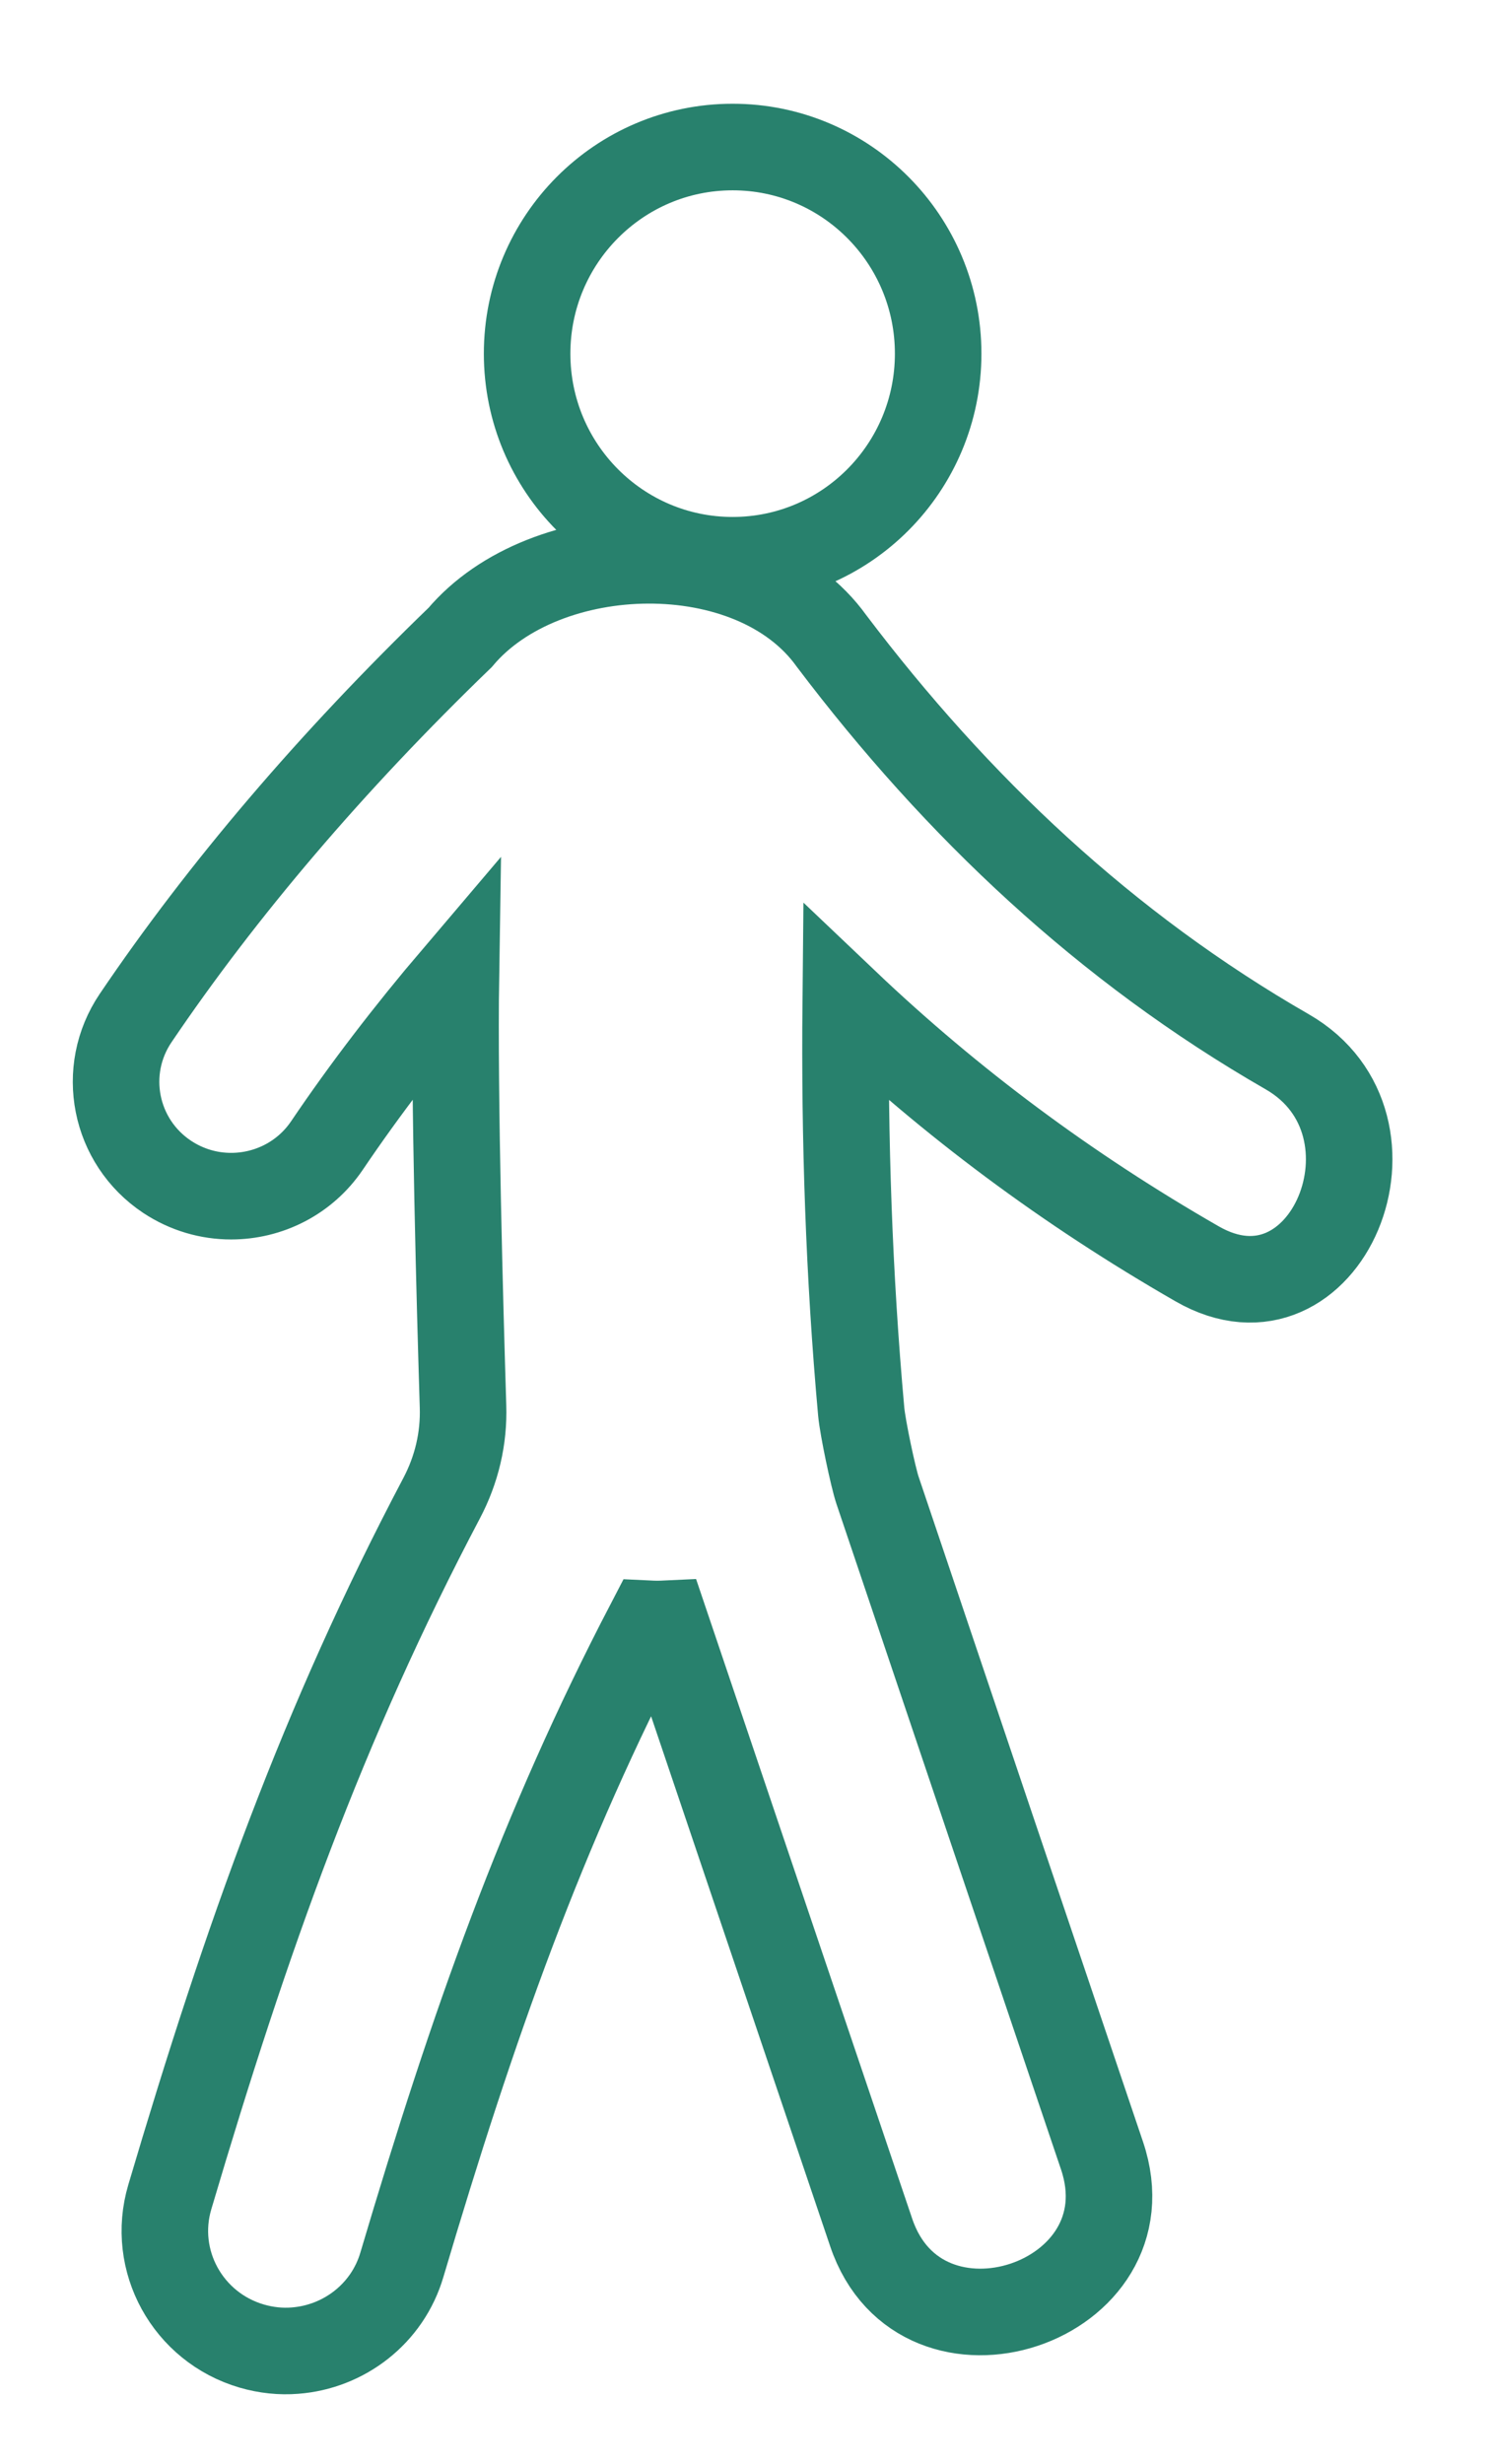
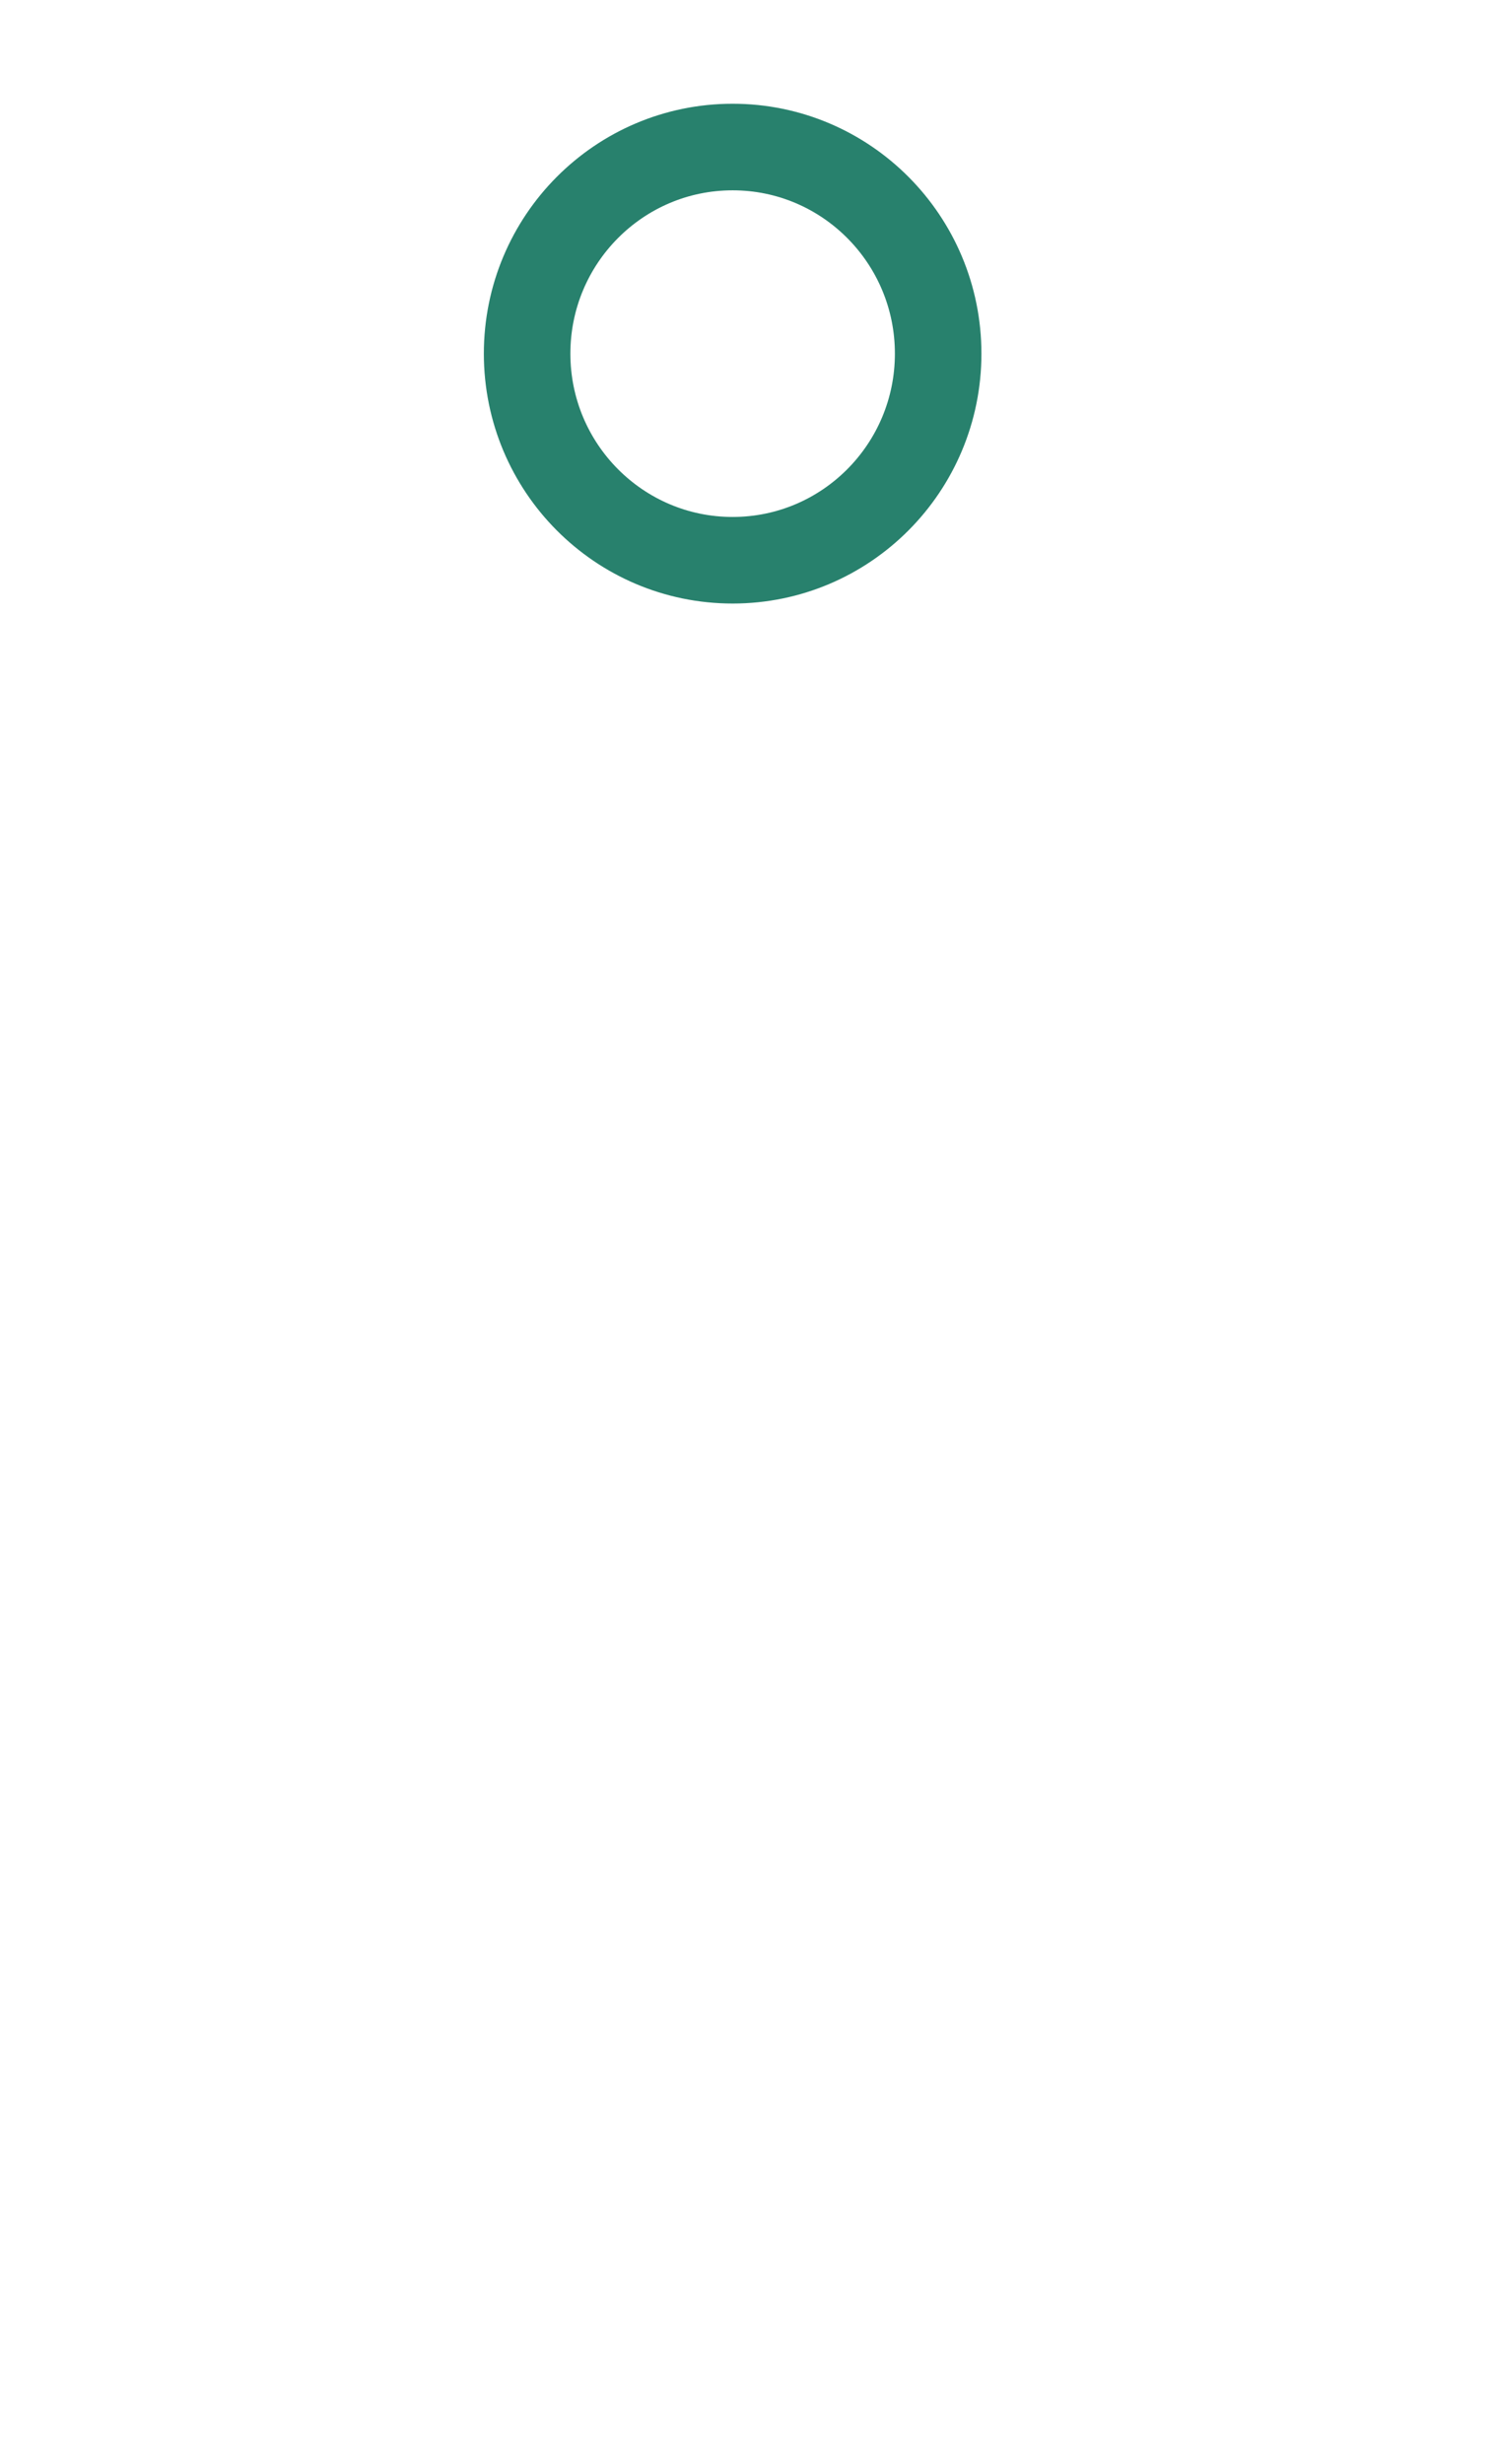
<svg xmlns="http://www.w3.org/2000/svg" width="17px" height="28px" viewBox="0 0 17 28" version="1.1">
  <title>ic_goingBig</title>
  <g id="Assets" stroke="none" stroke-width="1" fill="none" fill-rule="evenodd">
    <g id="ic_goingBig" transform="translate(1.32, 1.671)" fill-rule="nonzero" stroke="#28816D" stroke-width="0.984">
      <ellipse id="Oval" cx="7.011" cy="2.348" rx="2.337" ry="2.348" />
-       <path d="M13.317,10.282 C11.254,9.097 9.561,7.497 8.136,5.614 C7.241,4.365 4.874,4.43 3.912,5.574 C2.448,6.987 1.207,8.443 0.222,9.899 C-0.181,10.496 -0.021,11.303 0.58,11.703 C0.805,11.852 1.057,11.923 1.308,11.923 C1.731,11.923 2.145,11.721 2.398,11.347 C2.83,10.708 3.321,10.067 3.864,9.429 C3.843,10.779 3.911,13.215 3.945,14.31 C3.957,14.675 3.873,15.031 3.702,15.355 C2.352,17.914 1.488,20.335 0.611,23.297 C0.396,24.02 0.814,24.778 1.542,24.991 C1.707,25.039 1.874,25.056 2.034,25.043 C2.589,25.001 3.085,24.627 3.25,24.067 C4.06,21.336 4.841,19.125 6.061,16.783 C6.123,16.786 6.185,16.786 6.248,16.783 C7.027,19.088 7.806,21.394 8.586,23.699 C9.152,25.378 11.779,24.506 11.211,22.826 C10.359,20.306 9.508,17.787 8.659,15.267 C8.61,15.123 8.49,14.557 8.473,14.372 C8.333,12.82 8.282,11.272 8.297,9.723 C9.492,10.859 10.818,11.845 12.291,12.691 C13.759,13.537 14.766,11.115 13.317,10.282 Z" id="Path" />
    </g>
  </g>
</svg>